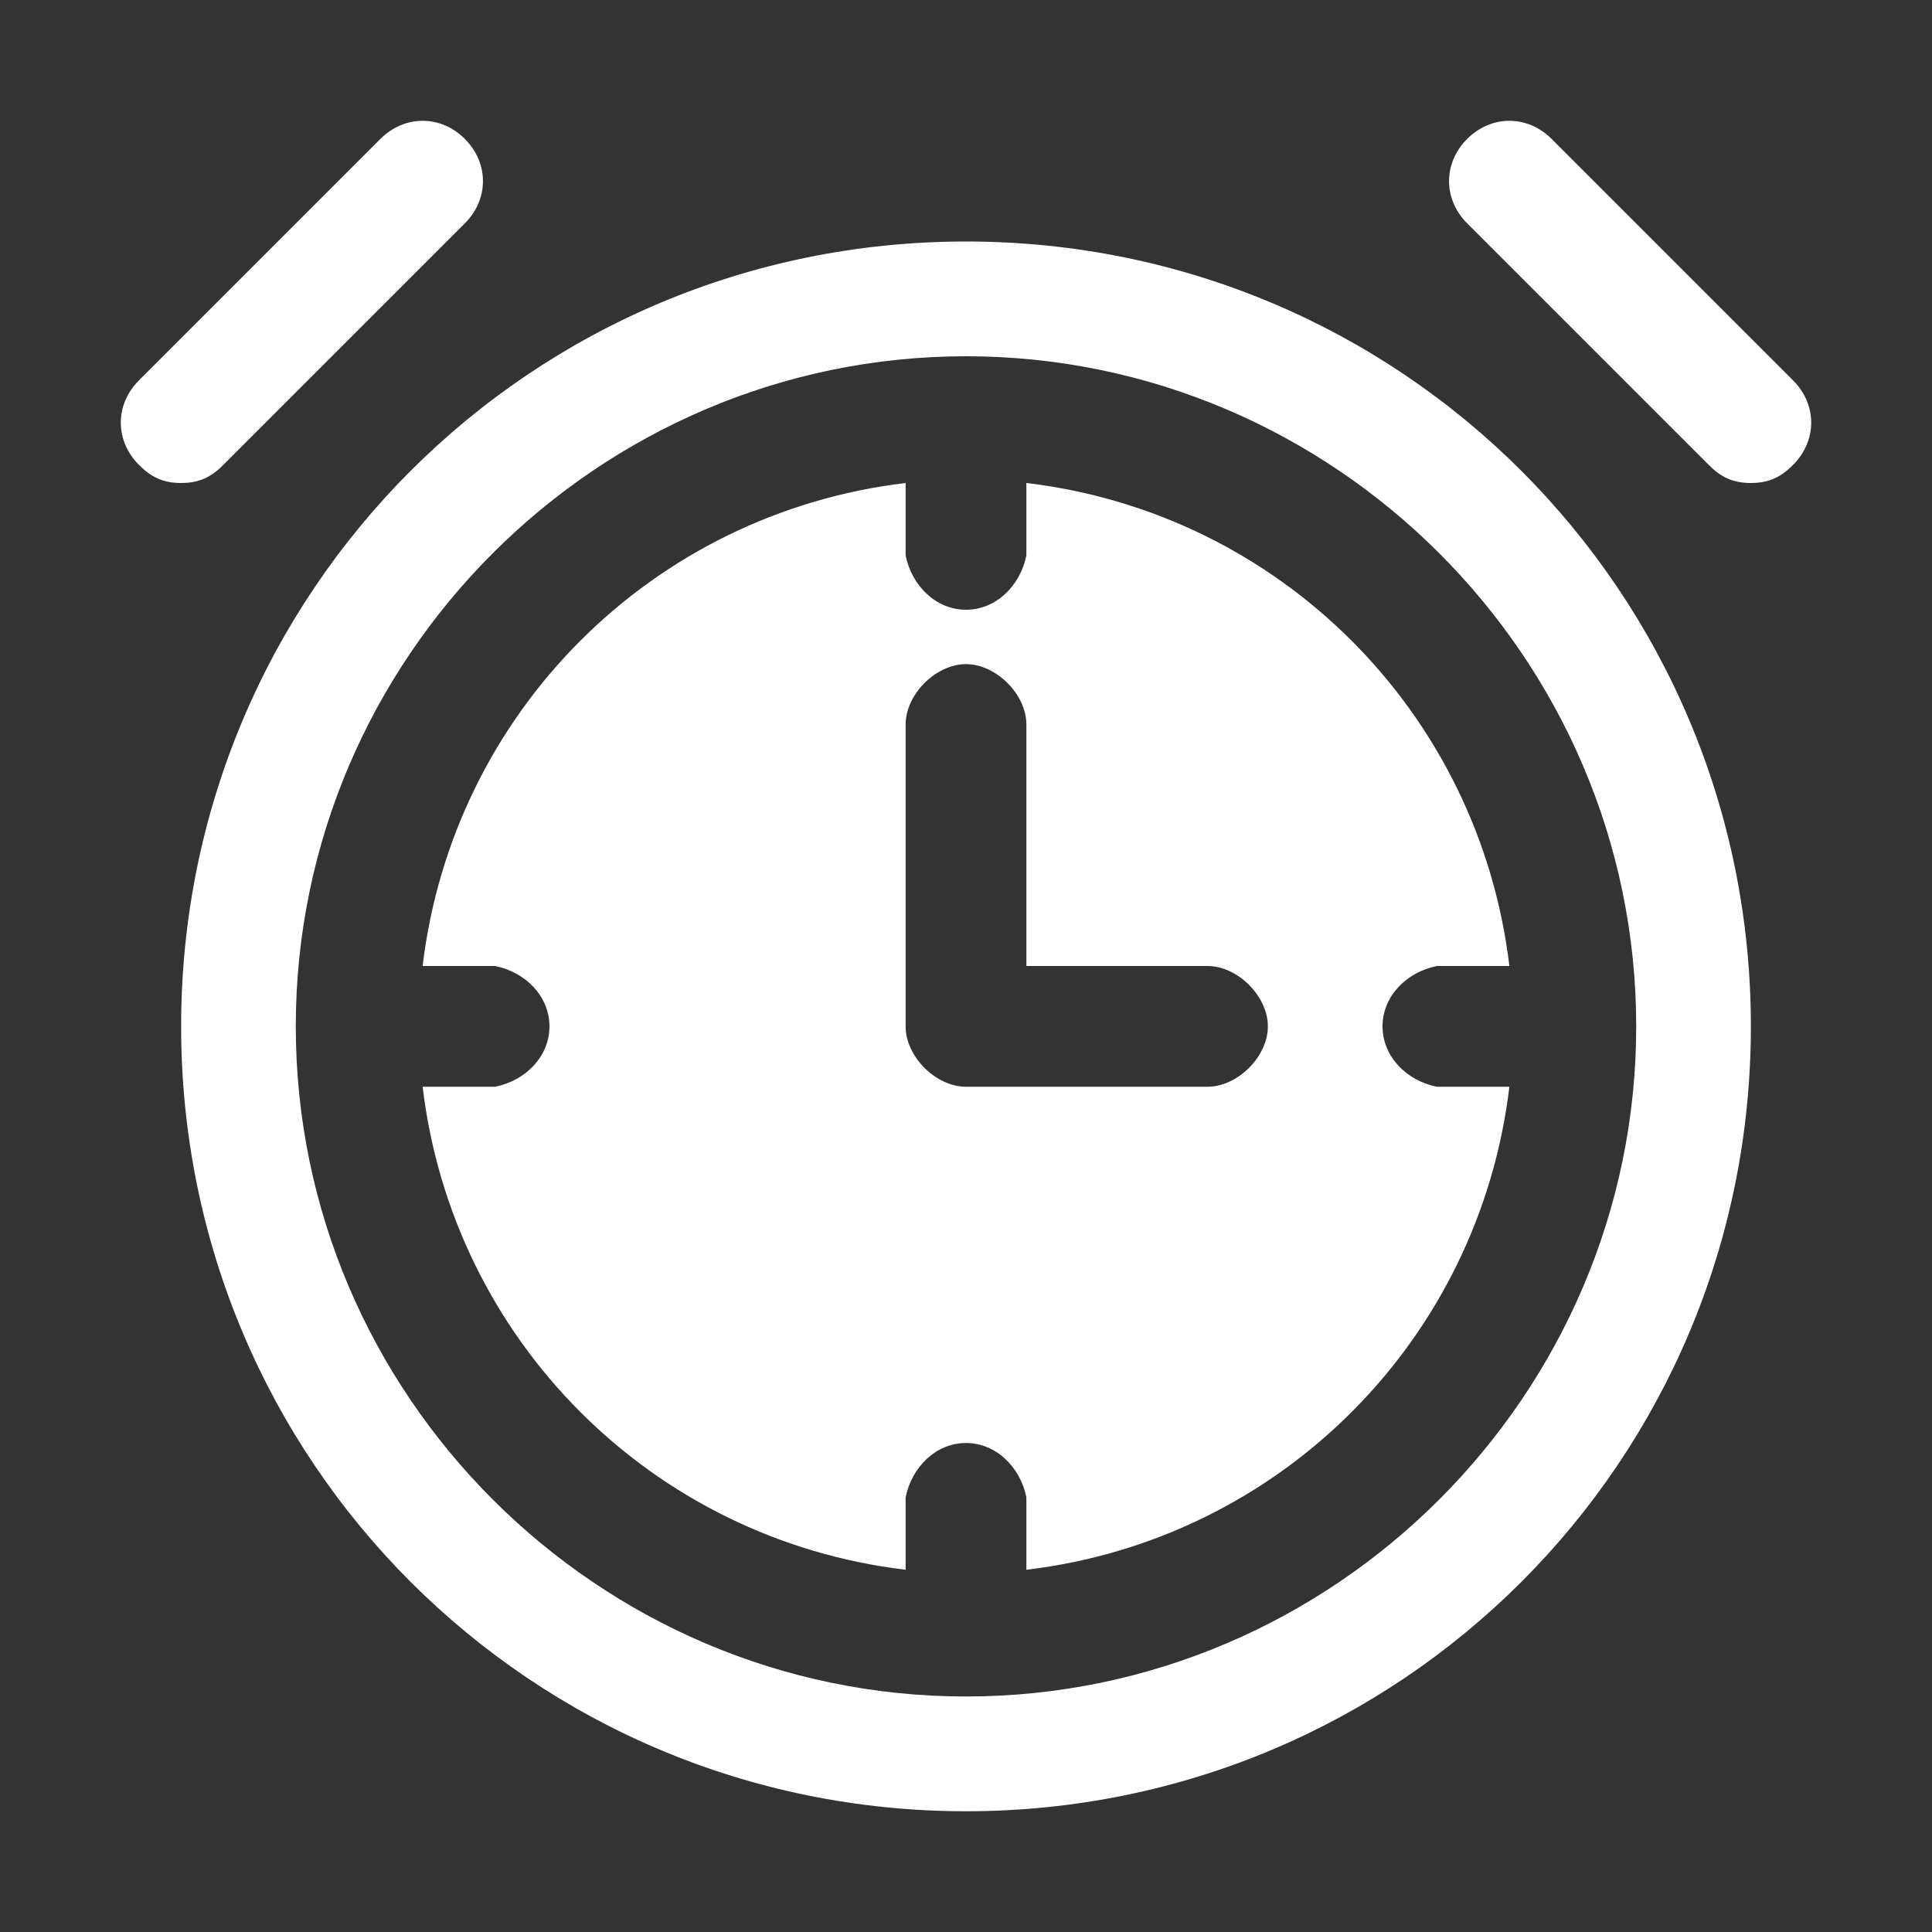
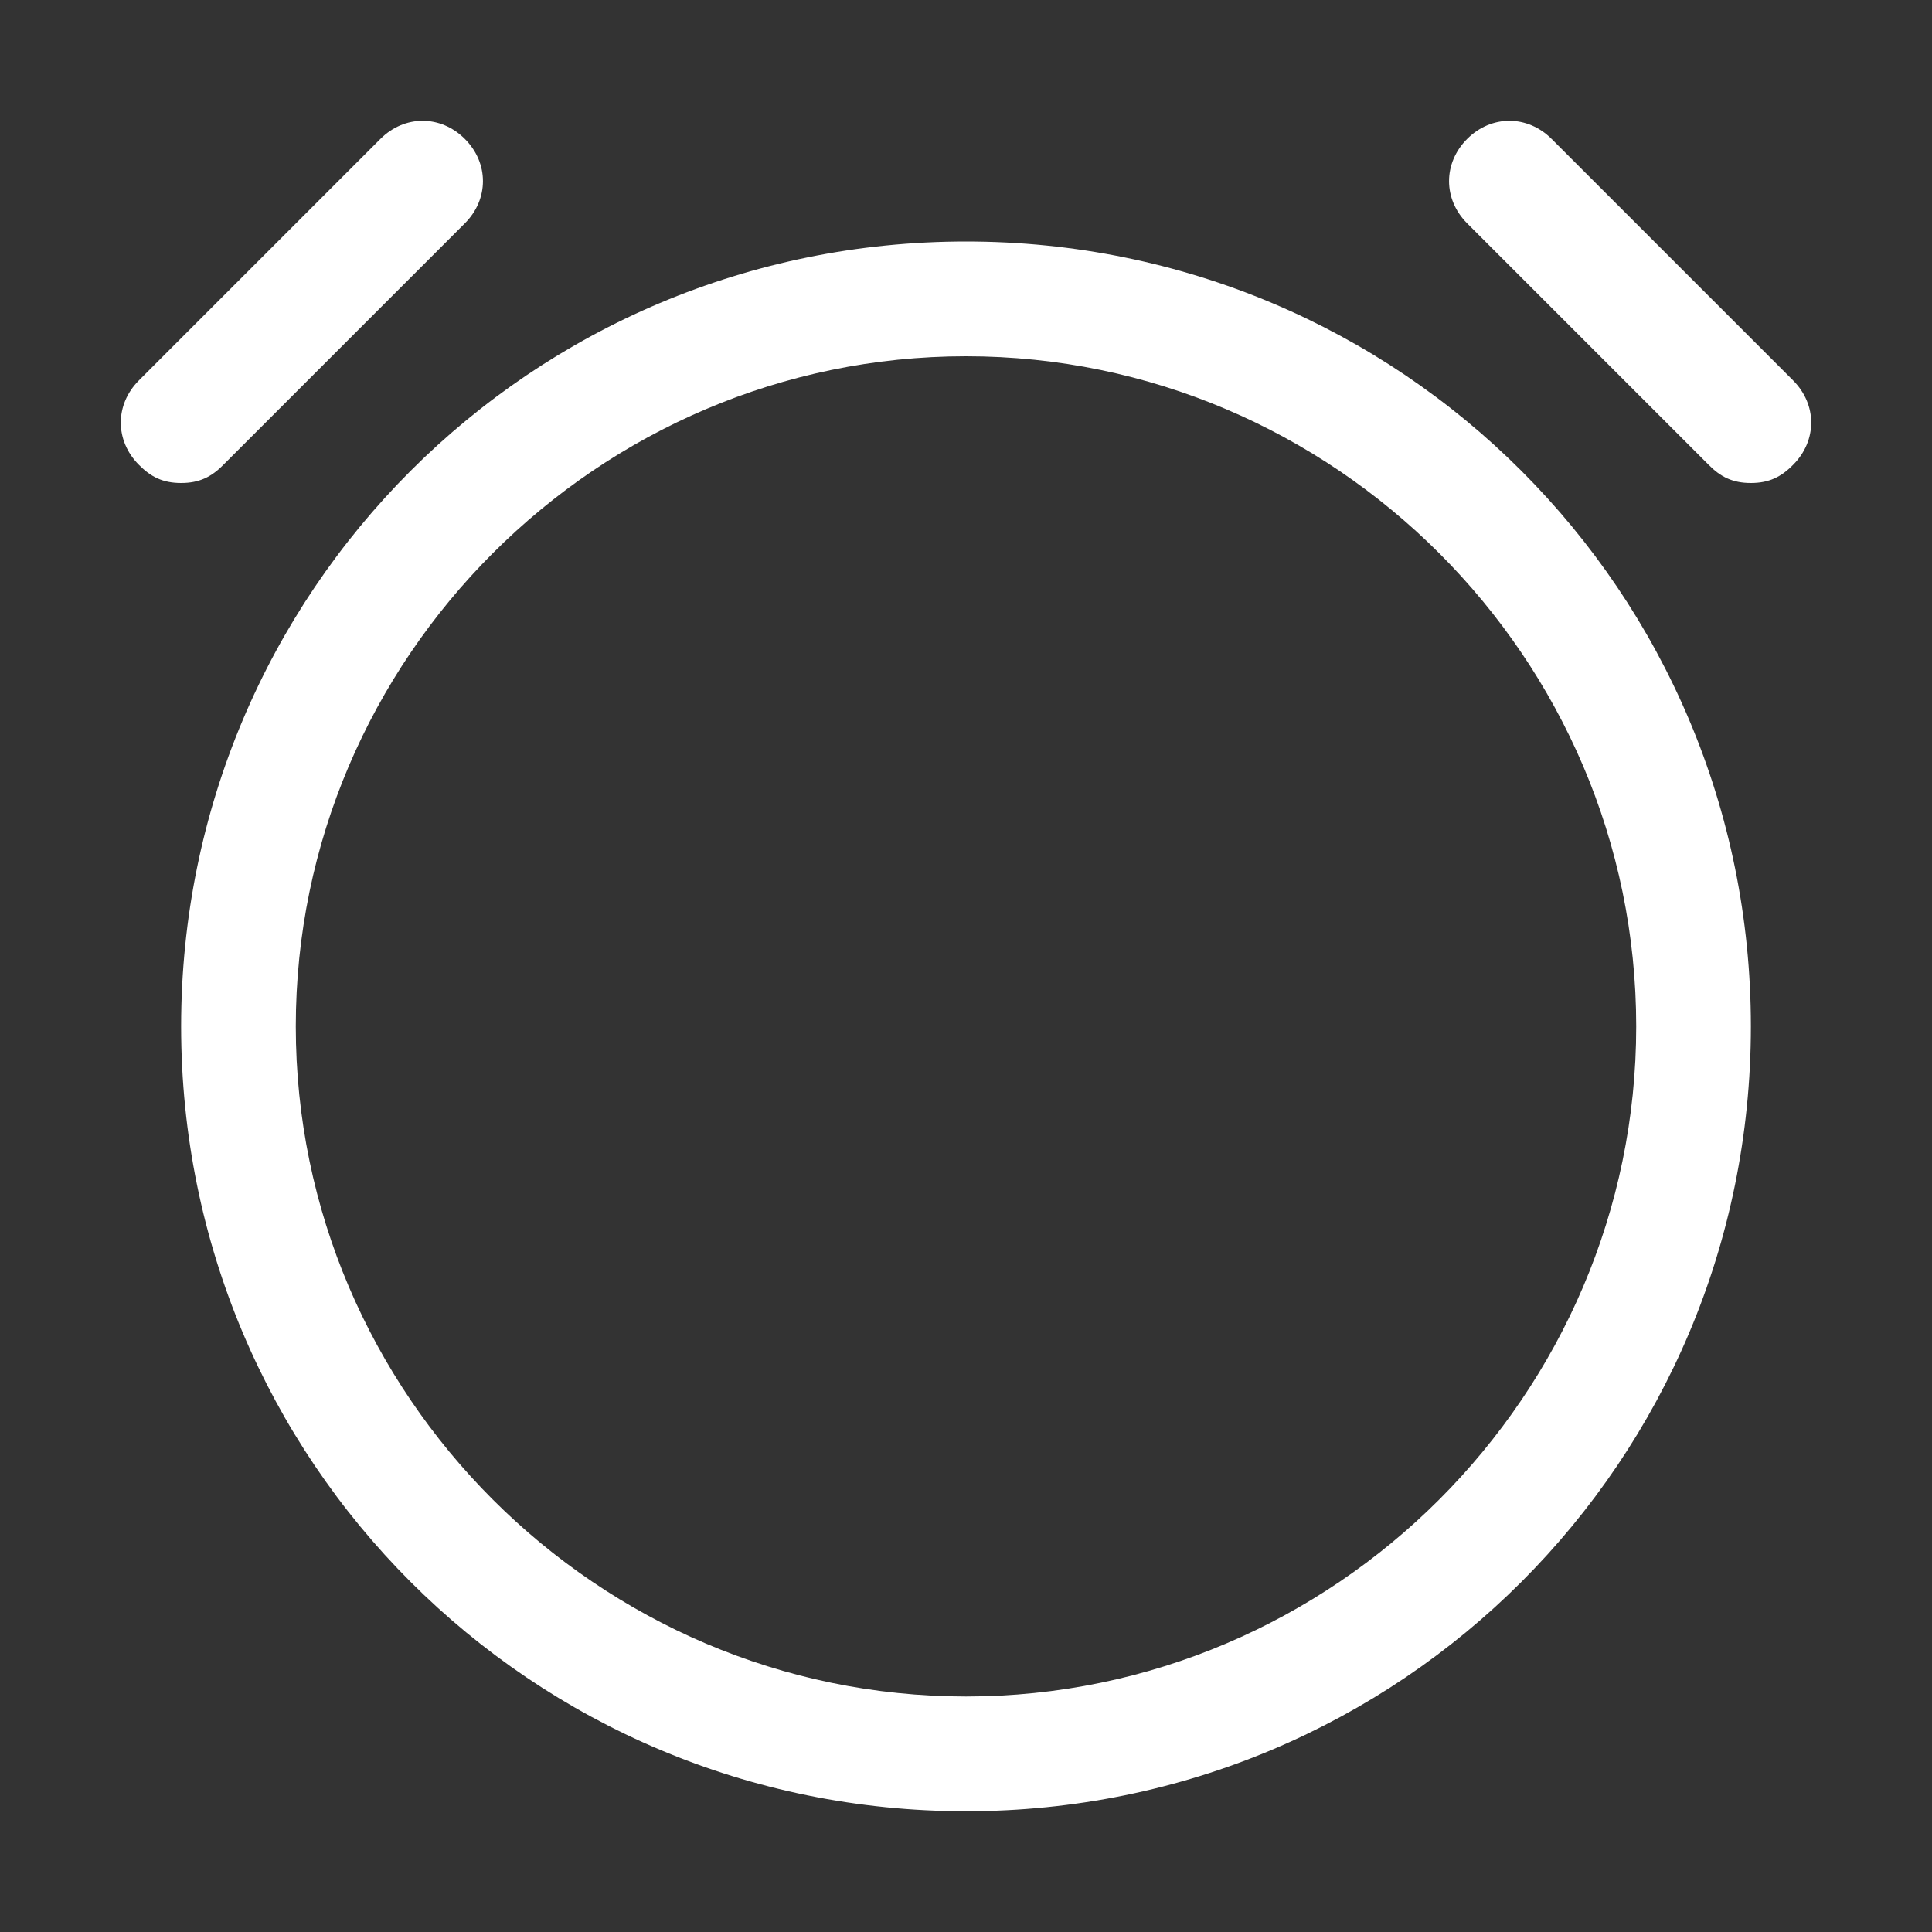
<svg xmlns="http://www.w3.org/2000/svg" width="20" height="20" viewBox="0 0 20 20" fill="none">
  <rect x="0" y="0" width="20" height="20" fill="#333333" stroke="none" />
  <path d="M10 2.5C5.5 2.5 1.875 6.125 1.875 10.625C1.875 15.125 5.5 18.75 10 18.75C14.5 18.75 18.125 15.125 18.125 10.625C18.125 6.125 14.5 2.5 10 2.5ZM10 17.562C6.188 17.562 3.062 14.438 3.062 10.625C3.062 6.812 6.188 3.688 10 3.688C13.812 3.688 16.938 6.812 16.938 10.625C16.938 14.438 13.812 17.562 10 17.562ZM2.312 4.812L4.812 2.312C5.062 2.062 5.062 1.688 4.812 1.438C4.562 1.188 4.188 1.188 3.938 1.438L1.438 3.938C1.188 4.188 1.188 4.562 1.438 4.812C1.562 4.938 1.688 5 1.875 5C2.062 5 2.188 4.938 2.312 4.812ZM18.562 3.938L16.062 1.438C15.812 1.188 15.438 1.188 15.188 1.438C14.938 1.688 14.938 2.062 15.188 2.312L17.688 4.812C17.812 4.938 17.938 5 18.125 5C18.312 5 18.438 4.938 18.562 4.812C18.812 4.562 18.812 4.188 18.562 3.938Z" fill="white" />
-   <path d="M14.938 11.25H14.875C14.562 11.188 14.312 10.938 14.312 10.625C14.312 10.312 14.562 10.062 14.875 10H15.625C15.312 7.375 13.25 5.312 10.625 5V5.75C10.562 6.062 10.312 6.312 10 6.312C9.688 6.312 9.438 6.062 9.375 5.75V5C6.75 5.312 4.688 7.375 4.375 10H5.125C5.438 10.062 5.688 10.312 5.688 10.625C5.688 10.938 5.438 11.188 5.125 11.25H4.375C4.688 13.875 6.75 15.938 9.375 16.25V15.5C9.438 15.188 9.688 14.938 10 14.938C10.312 14.938 10.562 15.188 10.625 15.5V16.25C13.25 15.938 15.312 13.875 15.625 11.25H14.938C15 11.25 15 11.25 14.938 11.25ZM12.5 11.25H10C9.688 11.25 9.375 10.938 9.375 10.625V7.5C9.375 7.188 9.688 6.875 10 6.875C10.312 6.875 10.625 7.188 10.625 7.5V10H12.5C12.812 10 13.125 10.312 13.125 10.625C13.125 10.938 12.812 11.25 12.5 11.25Z" fill="white" />
</svg>